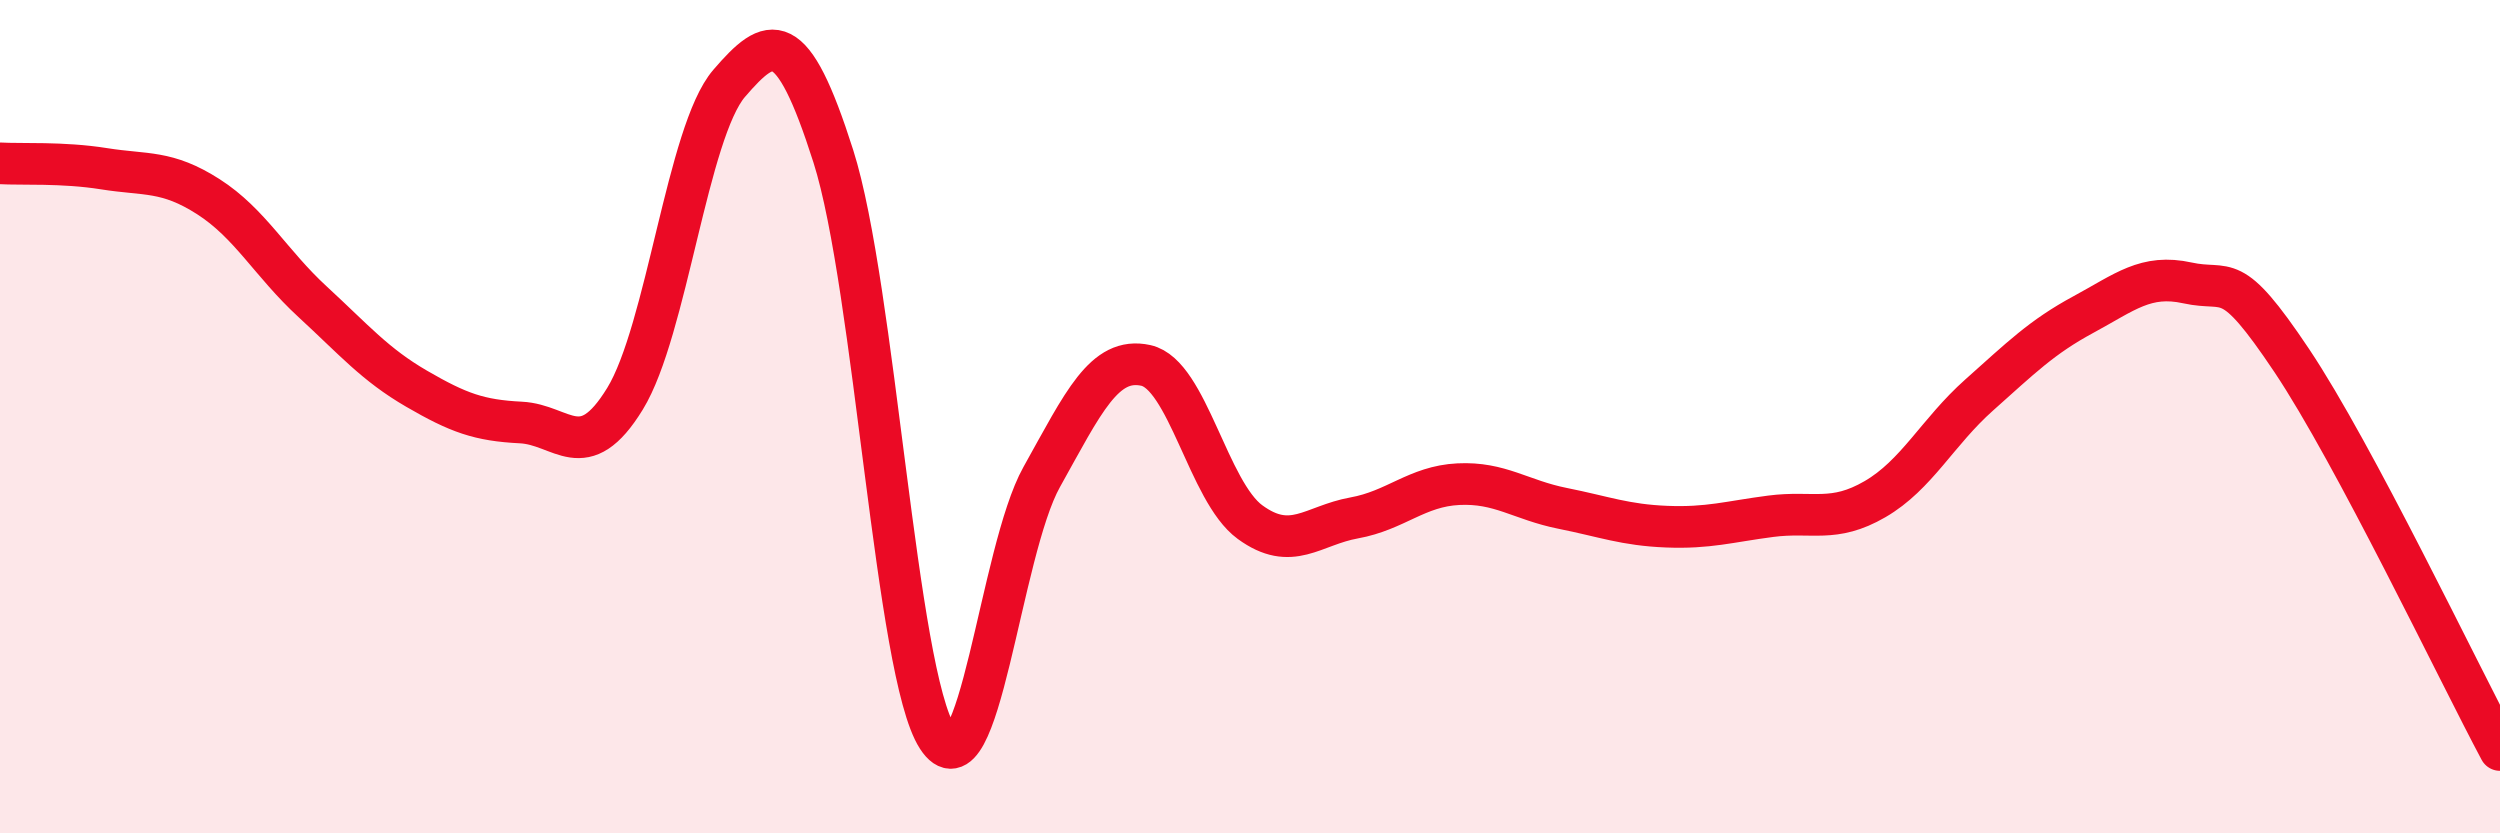
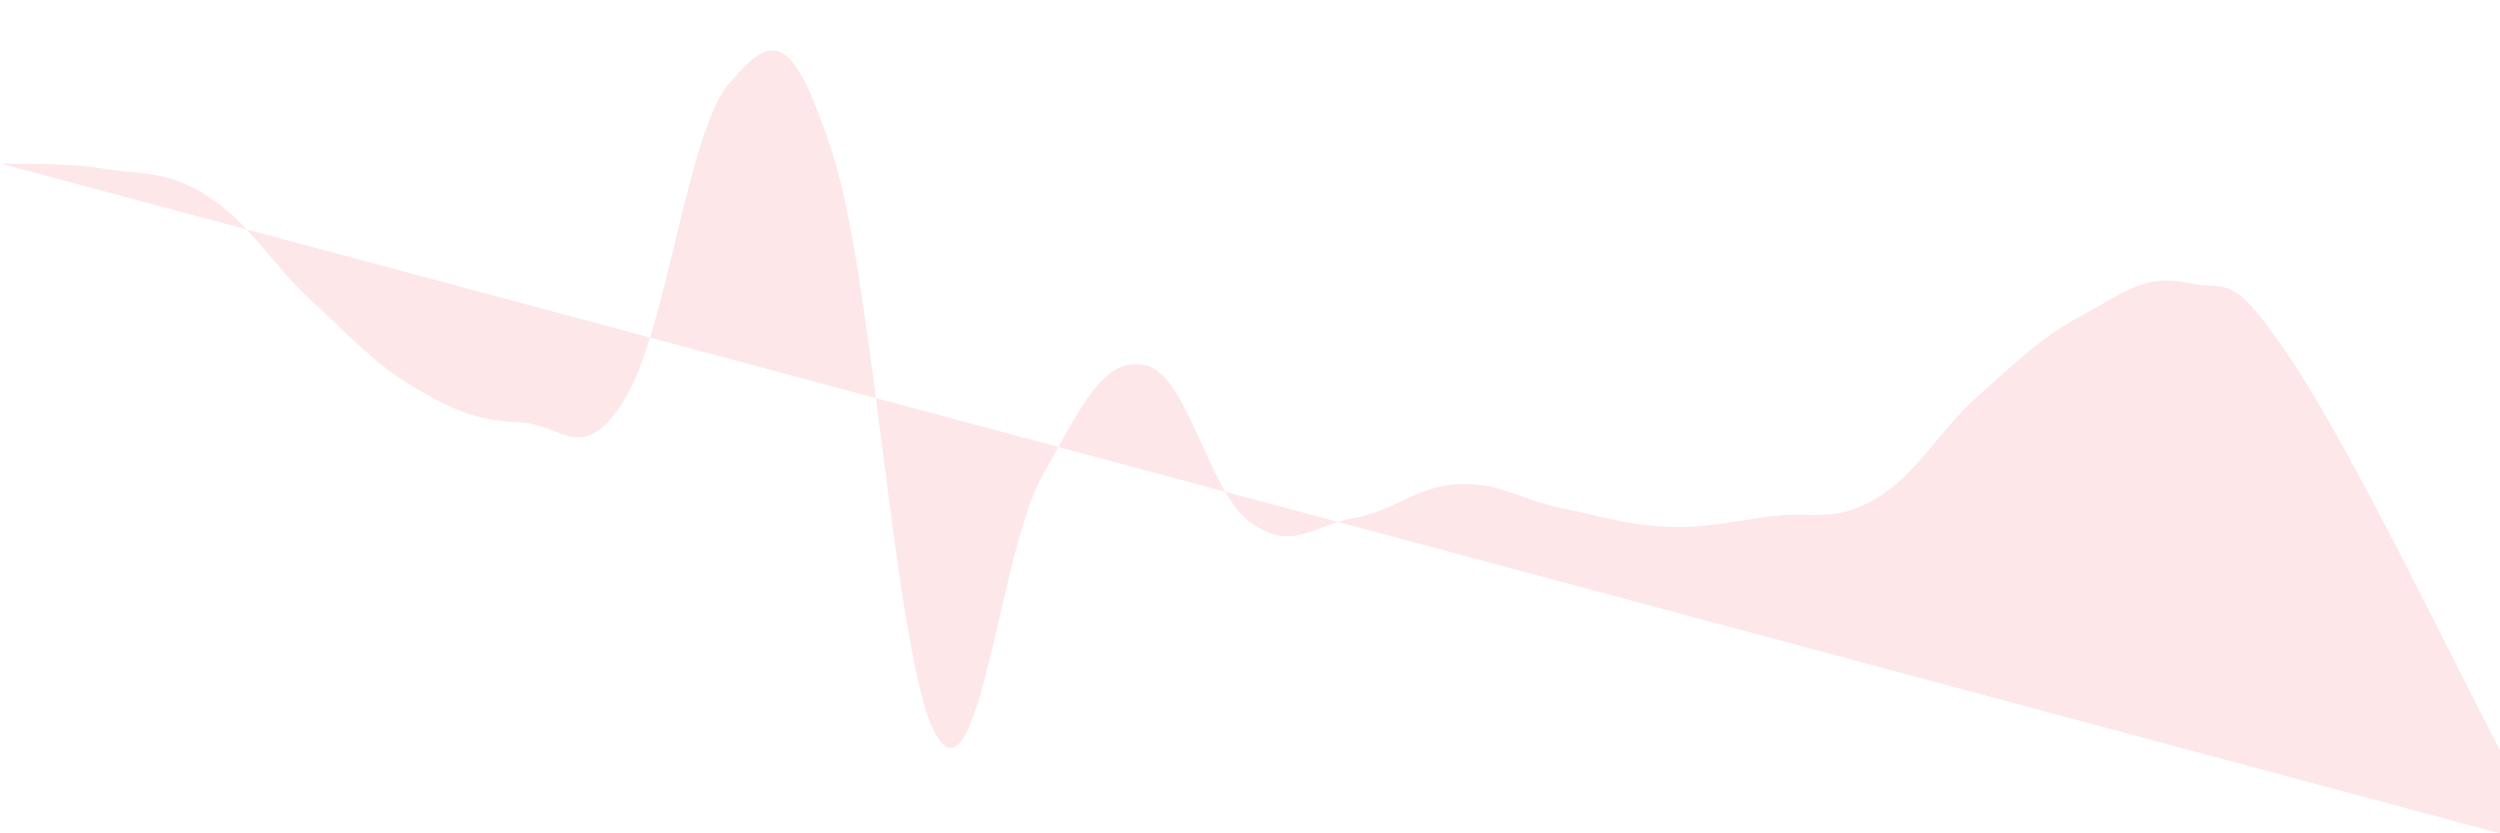
<svg xmlns="http://www.w3.org/2000/svg" width="60" height="20" viewBox="0 0 60 20">
-   <path d="M 0,3.92 C 0.5,3.95 1.5,3.89 2.5,4.05 C 3.5,4.21 4,4.08 5,4.72 C 6,5.36 6.5,6.32 7.5,7.24 C 8.5,8.16 9,8.75 10,9.33 C 11,9.91 11.5,10.09 12.5,10.14 C 13.5,10.19 14,11.2 15,9.57 C 16,7.94 16.5,3.16 17.5,2 C 18.5,0.84 19,0.61 20,3.75 C 21,6.89 21.5,16.16 22.5,17.7 C 23.5,19.24 24,13.24 25,11.45 C 26,9.66 26.5,8.55 27.5,8.77 C 28.5,8.99 29,11.8 30,12.53 C 31,13.26 31.5,12.61 32.5,12.43 C 33.5,12.25 34,11.67 35,11.62 C 36,11.57 36.5,12 37.5,12.2 C 38.5,12.4 39,12.6 40,12.64 C 41,12.68 41.5,12.52 42.5,12.39 C 43.5,12.26 44,12.56 45,11.98 C 46,11.4 46.5,10.37 47.5,9.48 C 48.5,8.59 49,8.09 50,7.55 C 51,7.01 51.5,6.57 52.5,6.79 C 53.5,7.01 53.5,6.41 55,8.65 C 56.5,10.89 59,16.13 60,18L60 20L0 20Z" fill="#EB0A25" opacity="0.1" stroke-linecap="round" stroke-linejoin="round" />
-   <path d="M 0,3.92 C 0.5,3.95 1.5,3.89 2.5,4.05 C 3.5,4.21 4,4.08 5,4.72 C 6,5.36 6.5,6.32 7.5,7.24 C 8.5,8.16 9,8.75 10,9.33 C 11,9.91 11.5,10.09 12.5,10.14 C 13.5,10.19 14,11.2 15,9.57 C 16,7.94 16.5,3.16 17.5,2 C 18.5,0.84 19,0.61 20,3.75 C 21,6.89 21.5,16.16 22.5,17.7 C 23.5,19.24 24,13.24 25,11.45 C 26,9.66 26.5,8.55 27.5,8.77 C 28.5,8.99 29,11.8 30,12.53 C 31,13.26 31.5,12.61 32.5,12.43 C 33.5,12.25 34,11.67 35,11.62 C 36,11.57 36.5,12 37.5,12.2 C 38.5,12.4 39,12.6 40,12.64 C 41,12.68 41.5,12.52 42.5,12.39 C 43.5,12.26 44,12.56 45,11.98 C 46,11.4 46.5,10.37 47.5,9.48 C 48.5,8.59 49,8.09 50,7.55 C 51,7.01 51.5,6.57 52.5,6.79 C 53.5,7.01 53.5,6.41 55,8.65 C 56.5,10.89 59,16.13 60,18" stroke="#EB0A25" stroke-width="1" fill="none" stroke-linecap="round" stroke-linejoin="round" />
+   <path d="M 0,3.92 C 0.5,3.95 1.5,3.89 2.5,4.05 C 3.5,4.21 4,4.08 5,4.72 C 6,5.36 6.5,6.32 7.5,7.24 C 8.5,8.16 9,8.75 10,9.33 C 11,9.91 11.5,10.09 12.5,10.14 C 13.5,10.19 14,11.2 15,9.57 C 16,7.94 16.5,3.16 17.5,2 C 18.5,0.84 19,0.61 20,3.75 C 21,6.89 21.5,16.16 22.5,17.7 C 23.5,19.24 24,13.24 25,11.45 C 26,9.66 26.5,8.55 27.5,8.77 C 28.5,8.99 29,11.8 30,12.53 C 31,13.26 31.5,12.61 32.5,12.43 C 33.5,12.25 34,11.67 35,11.62 C 36,11.57 36.5,12 37.5,12.2 C 38.5,12.4 39,12.6 40,12.64 C 41,12.68 41.5,12.52 42.5,12.39 C 43.5,12.26 44,12.56 45,11.98 C 46,11.4 46.5,10.37 47.5,9.48 C 48.5,8.59 49,8.09 50,7.55 C 51,7.01 51.5,6.57 52.5,6.79 C 53.5,7.01 53.5,6.41 55,8.65 C 56.5,10.89 59,16.13 60,18L60 20Z" fill="#EB0A25" opacity="0.1" stroke-linecap="round" stroke-linejoin="round" />
</svg>